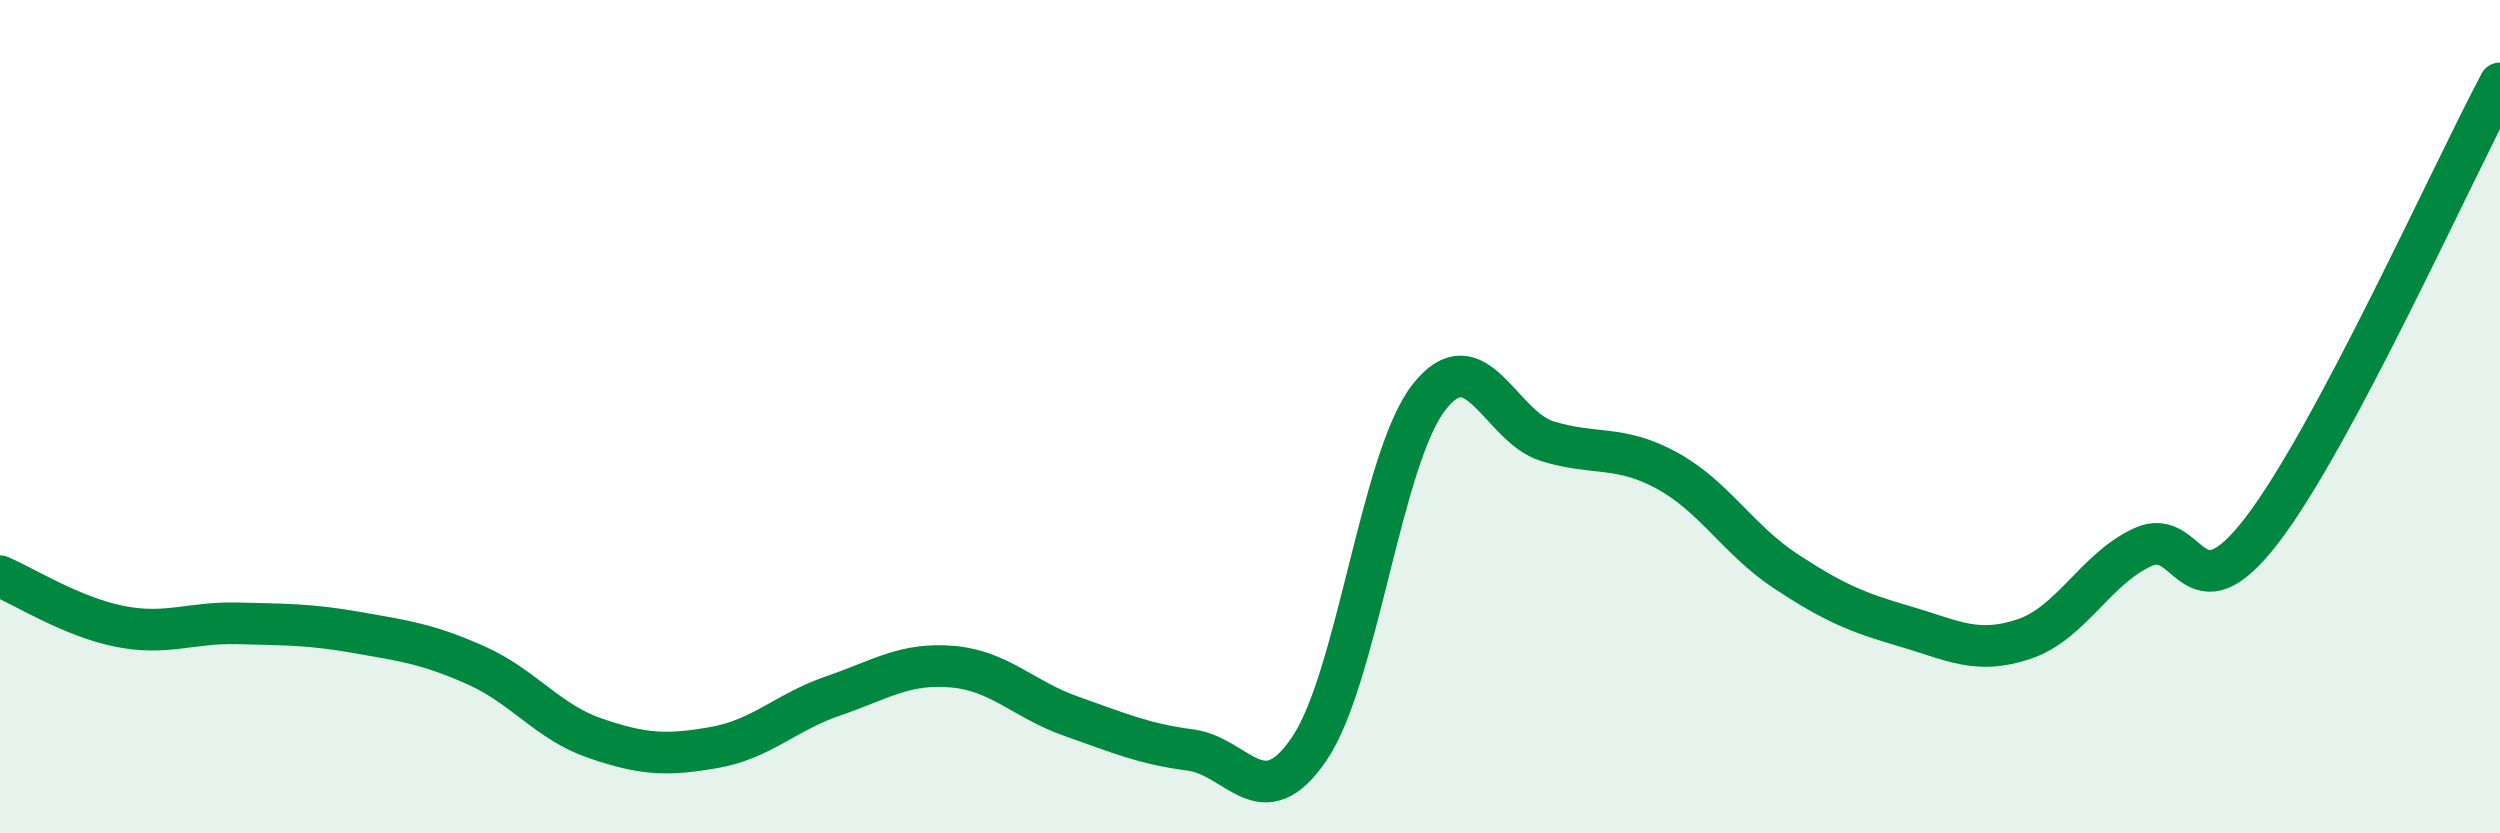
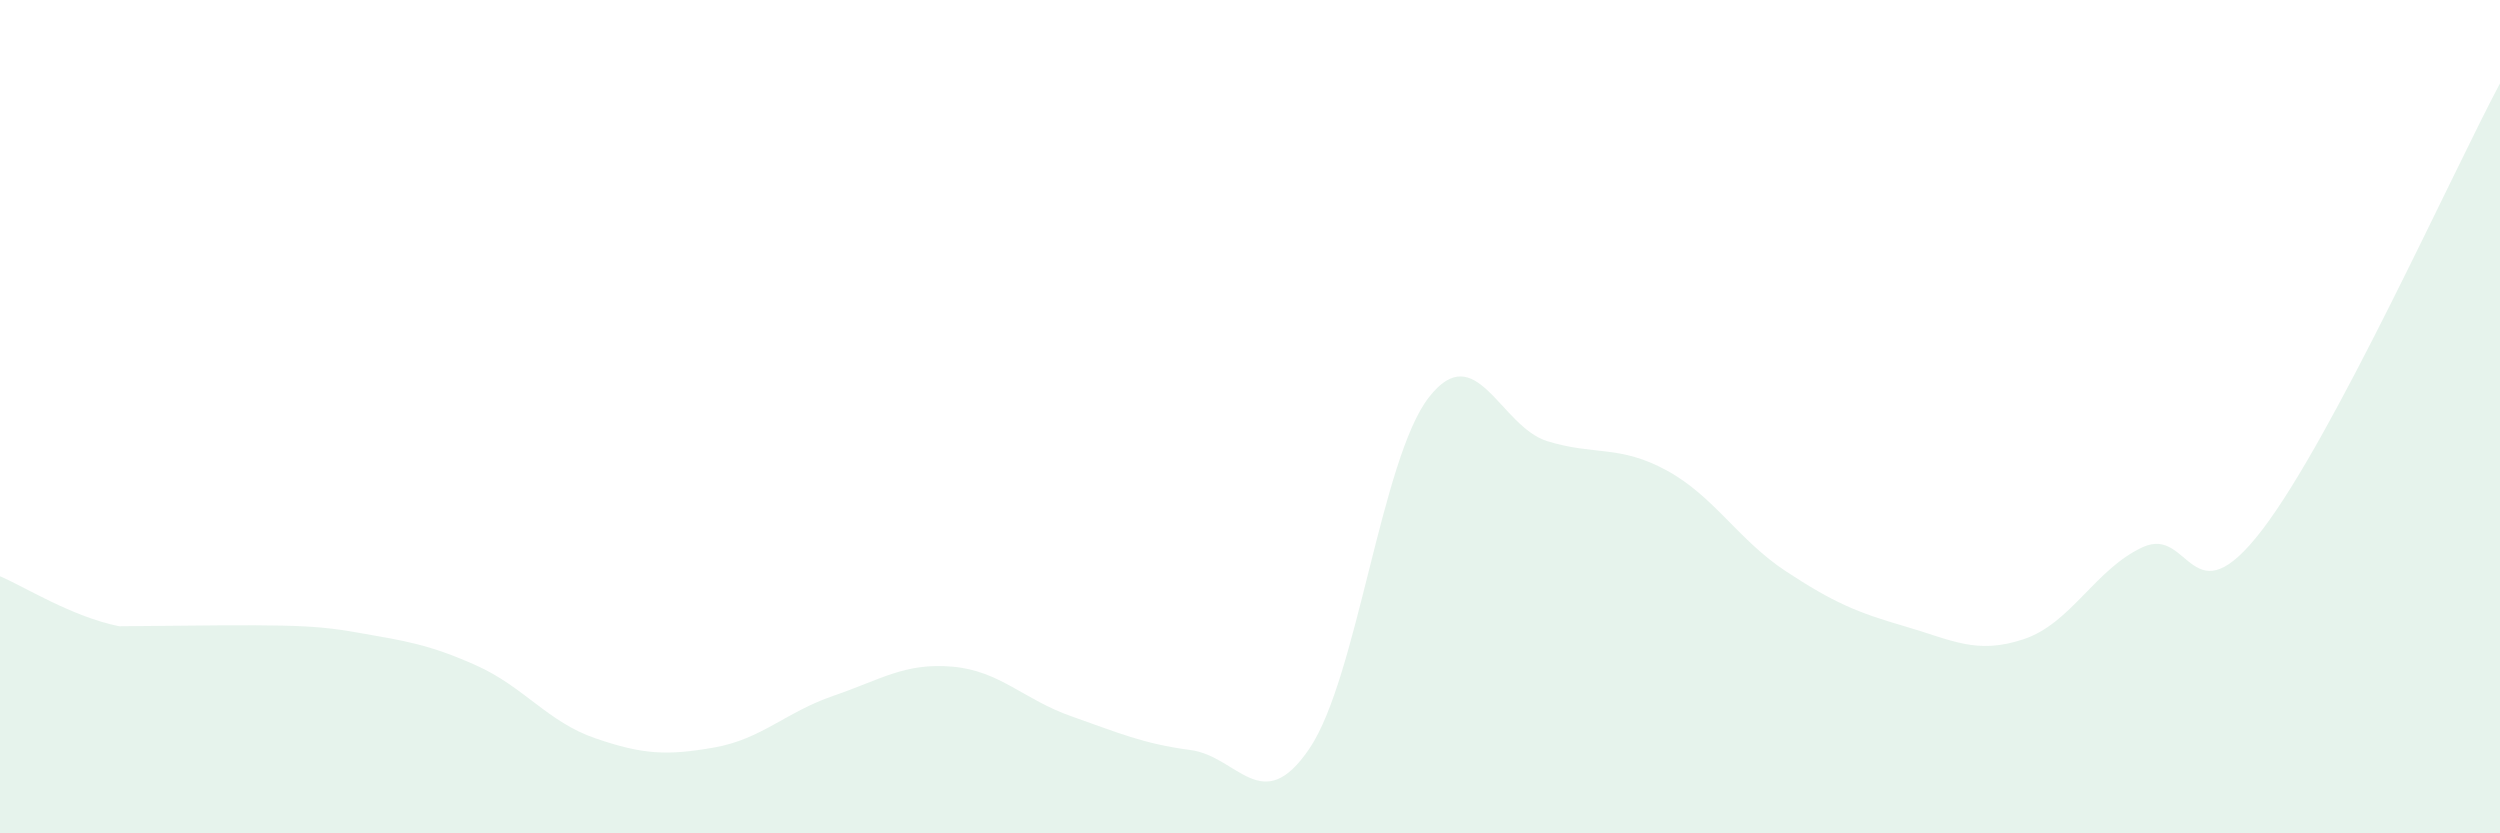
<svg xmlns="http://www.w3.org/2000/svg" width="60" height="20" viewBox="0 0 60 20">
-   <path d="M 0,13.83 C 0.57,14.07 1.72,14.8 2.86,15.03 C 4,15.26 4.57,14.93 5.71,14.96 C 6.85,14.99 7.43,14.98 8.57,15.18 C 9.71,15.38 10.29,15.46 11.43,15.97 C 12.57,16.48 13.15,17.33 14.29,17.72 C 15.43,18.11 16,18.14 17.14,17.94 C 18.28,17.74 18.86,17.09 20,16.7 C 21.14,16.31 21.72,15.9 22.86,16 C 24,16.1 24.57,16.79 25.71,17.19 C 26.85,17.59 27.43,17.85 28.57,18 C 29.71,18.15 30.29,19.65 31.43,17.96 C 32.57,16.27 33.15,11.01 34.29,9.54 C 35.43,8.07 36,10.24 37.14,10.59 C 38.28,10.94 38.86,10.67 40,11.29 C 41.14,11.91 41.72,12.96 42.86,13.71 C 44,14.46 44.57,14.7 45.71,15.03 C 46.85,15.36 47.43,15.72 48.57,15.34 C 49.71,14.96 50.29,13.65 51.43,13.13 C 52.57,12.61 52.58,14.95 54.29,12.72 C 56,10.49 58.86,4.14 60,2L60 20L0 20Z" fill="#008740" opacity="0.1" stroke-linecap="round" stroke-linejoin="round" />
-   <path d="M 0,13.83 C 0.57,14.07 1.72,14.8 2.86,15.03 C 4,15.26 4.57,14.93 5.71,14.96 C 6.85,14.99 7.43,14.98 8.57,15.18 C 9.71,15.38 10.29,15.46 11.43,15.97 C 12.57,16.48 13.15,17.33 14.29,17.72 C 15.43,18.11 16,18.14 17.14,17.94 C 18.28,17.74 18.86,17.09 20,16.7 C 21.14,16.31 21.72,15.9 22.86,16 C 24,16.1 24.57,16.79 25.71,17.19 C 26.85,17.59 27.43,17.85 28.57,18 C 29.71,18.15 30.29,19.65 31.43,17.96 C 32.57,16.27 33.15,11.01 34.29,9.54 C 35.43,8.07 36,10.24 37.14,10.59 C 38.28,10.94 38.86,10.67 40,11.29 C 41.14,11.91 41.72,12.96 42.86,13.71 C 44,14.46 44.57,14.7 45.71,15.03 C 46.85,15.36 47.43,15.72 48.57,15.34 C 49.71,14.96 50.29,13.65 51.43,13.13 C 52.57,12.61 52.58,14.95 54.29,12.72 C 56,10.49 58.86,4.14 60,2" stroke="#008740" stroke-width="1" fill="none" stroke-linecap="round" stroke-linejoin="round" />
+   <path d="M 0,13.83 C 0.57,14.07 1.72,14.8 2.86,15.03 C 6.85,14.99 7.43,14.98 8.57,15.18 C 9.71,15.38 10.29,15.46 11.43,15.97 C 12.57,16.48 13.15,17.33 14.29,17.72 C 15.43,18.11 16,18.14 17.14,17.94 C 18.28,17.74 18.86,17.09 20,16.7 C 21.14,16.31 21.72,15.9 22.86,16 C 24,16.1 24.57,16.79 25.71,17.19 C 26.85,17.59 27.43,17.85 28.57,18 C 29.71,18.15 30.29,19.65 31.43,17.96 C 32.57,16.27 33.15,11.01 34.29,9.54 C 35.43,8.07 36,10.24 37.14,10.59 C 38.28,10.94 38.86,10.67 40,11.29 C 41.14,11.91 41.72,12.96 42.86,13.71 C 44,14.46 44.57,14.7 45.71,15.03 C 46.85,15.36 47.43,15.72 48.57,15.34 C 49.71,14.96 50.29,13.65 51.43,13.13 C 52.57,12.61 52.58,14.95 54.29,12.72 C 56,10.49 58.86,4.14 60,2L60 20L0 20Z" fill="#008740" opacity="0.1" stroke-linecap="round" stroke-linejoin="round" />
</svg>